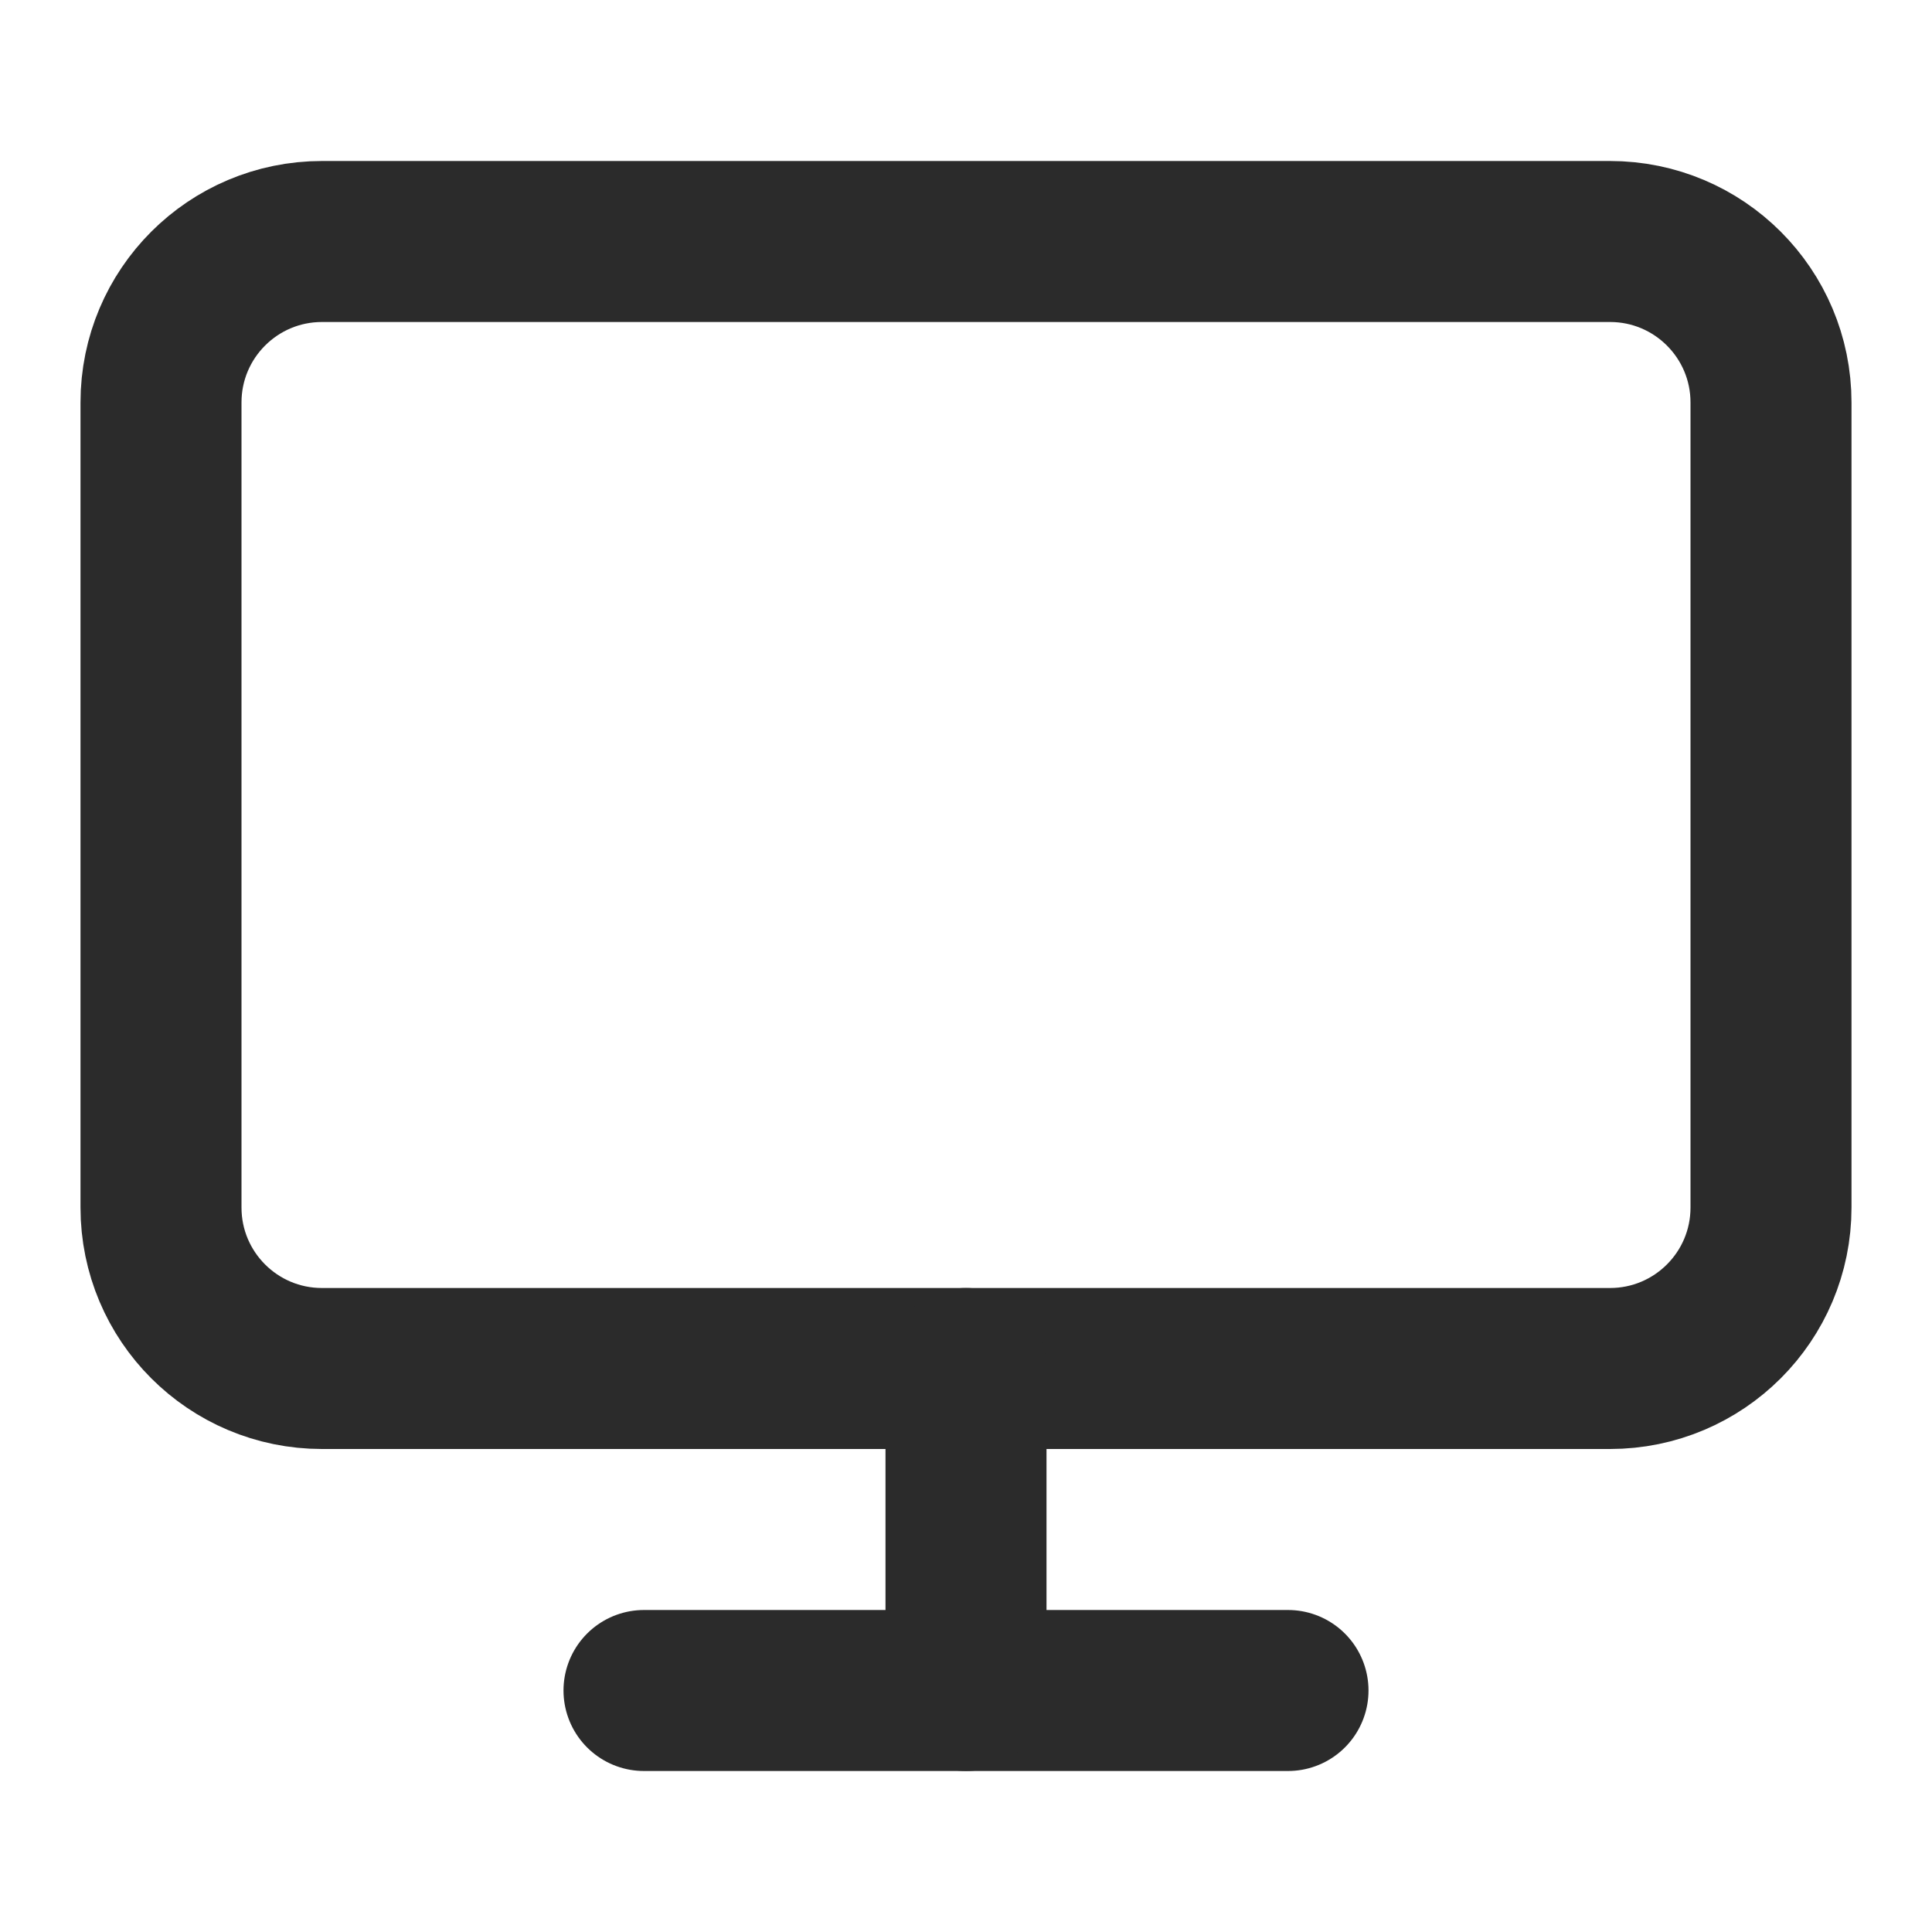
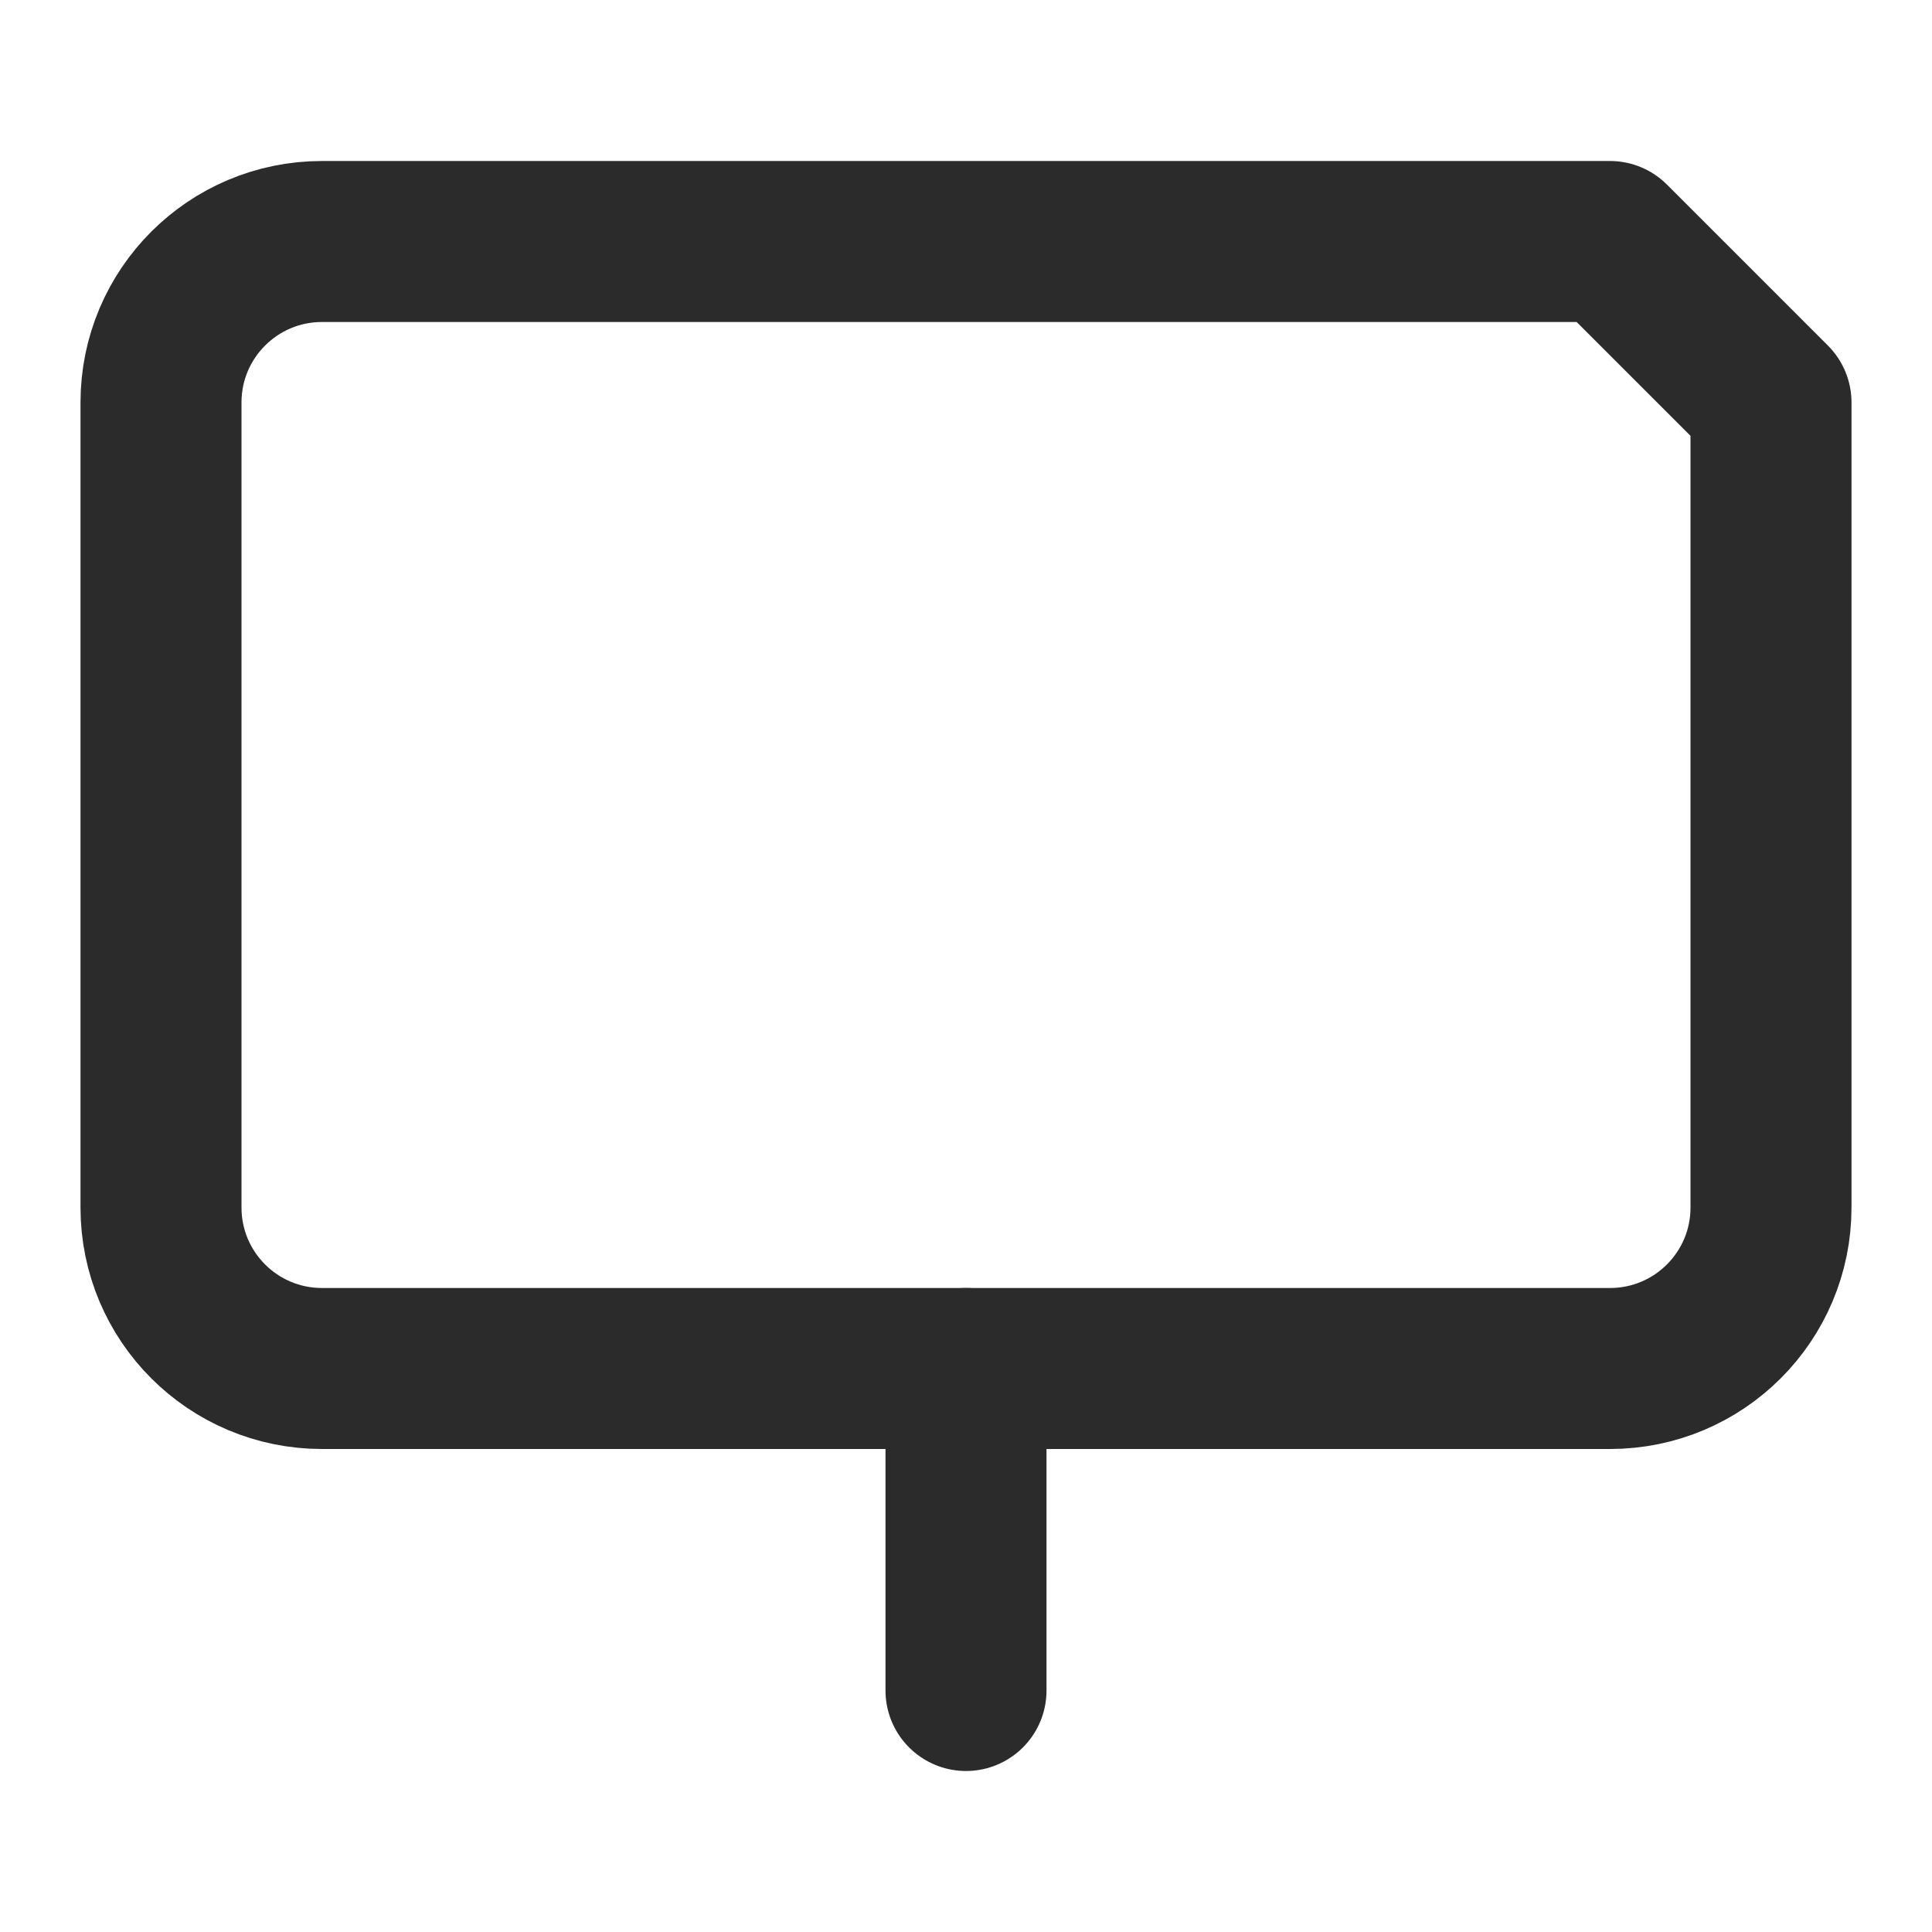
<svg xmlns="http://www.w3.org/2000/svg" width="24" height="24" viewBox="0 0 24 24" fill="none">
-   <path d="M20 3H4C2.895 3 2 3.895 2 5V15C2 16.105 2.895 17 4 17H20C21.105 17 22 16.105 22 15V5C22 3.895 21.105 3 20 3Z" stroke="#2B2B2B" stroke-width="2" stroke-linecap="round" stroke-linejoin="round" />
-   <path d="M8 21H16" stroke="#2B2B2B" stroke-width="2" stroke-linecap="round" stroke-linejoin="round" />
+   <path d="M20 3H4C2.895 3 2 3.895 2 5V15C2 16.105 2.895 17 4 17H20C21.105 17 22 16.105 22 15V5Z" stroke="#2B2B2B" stroke-width="2" stroke-linecap="round" stroke-linejoin="round" />
  <path d="M12 17V21" stroke="#2B2B2B" stroke-width="2" stroke-linecap="round" stroke-linejoin="round" />
</svg>